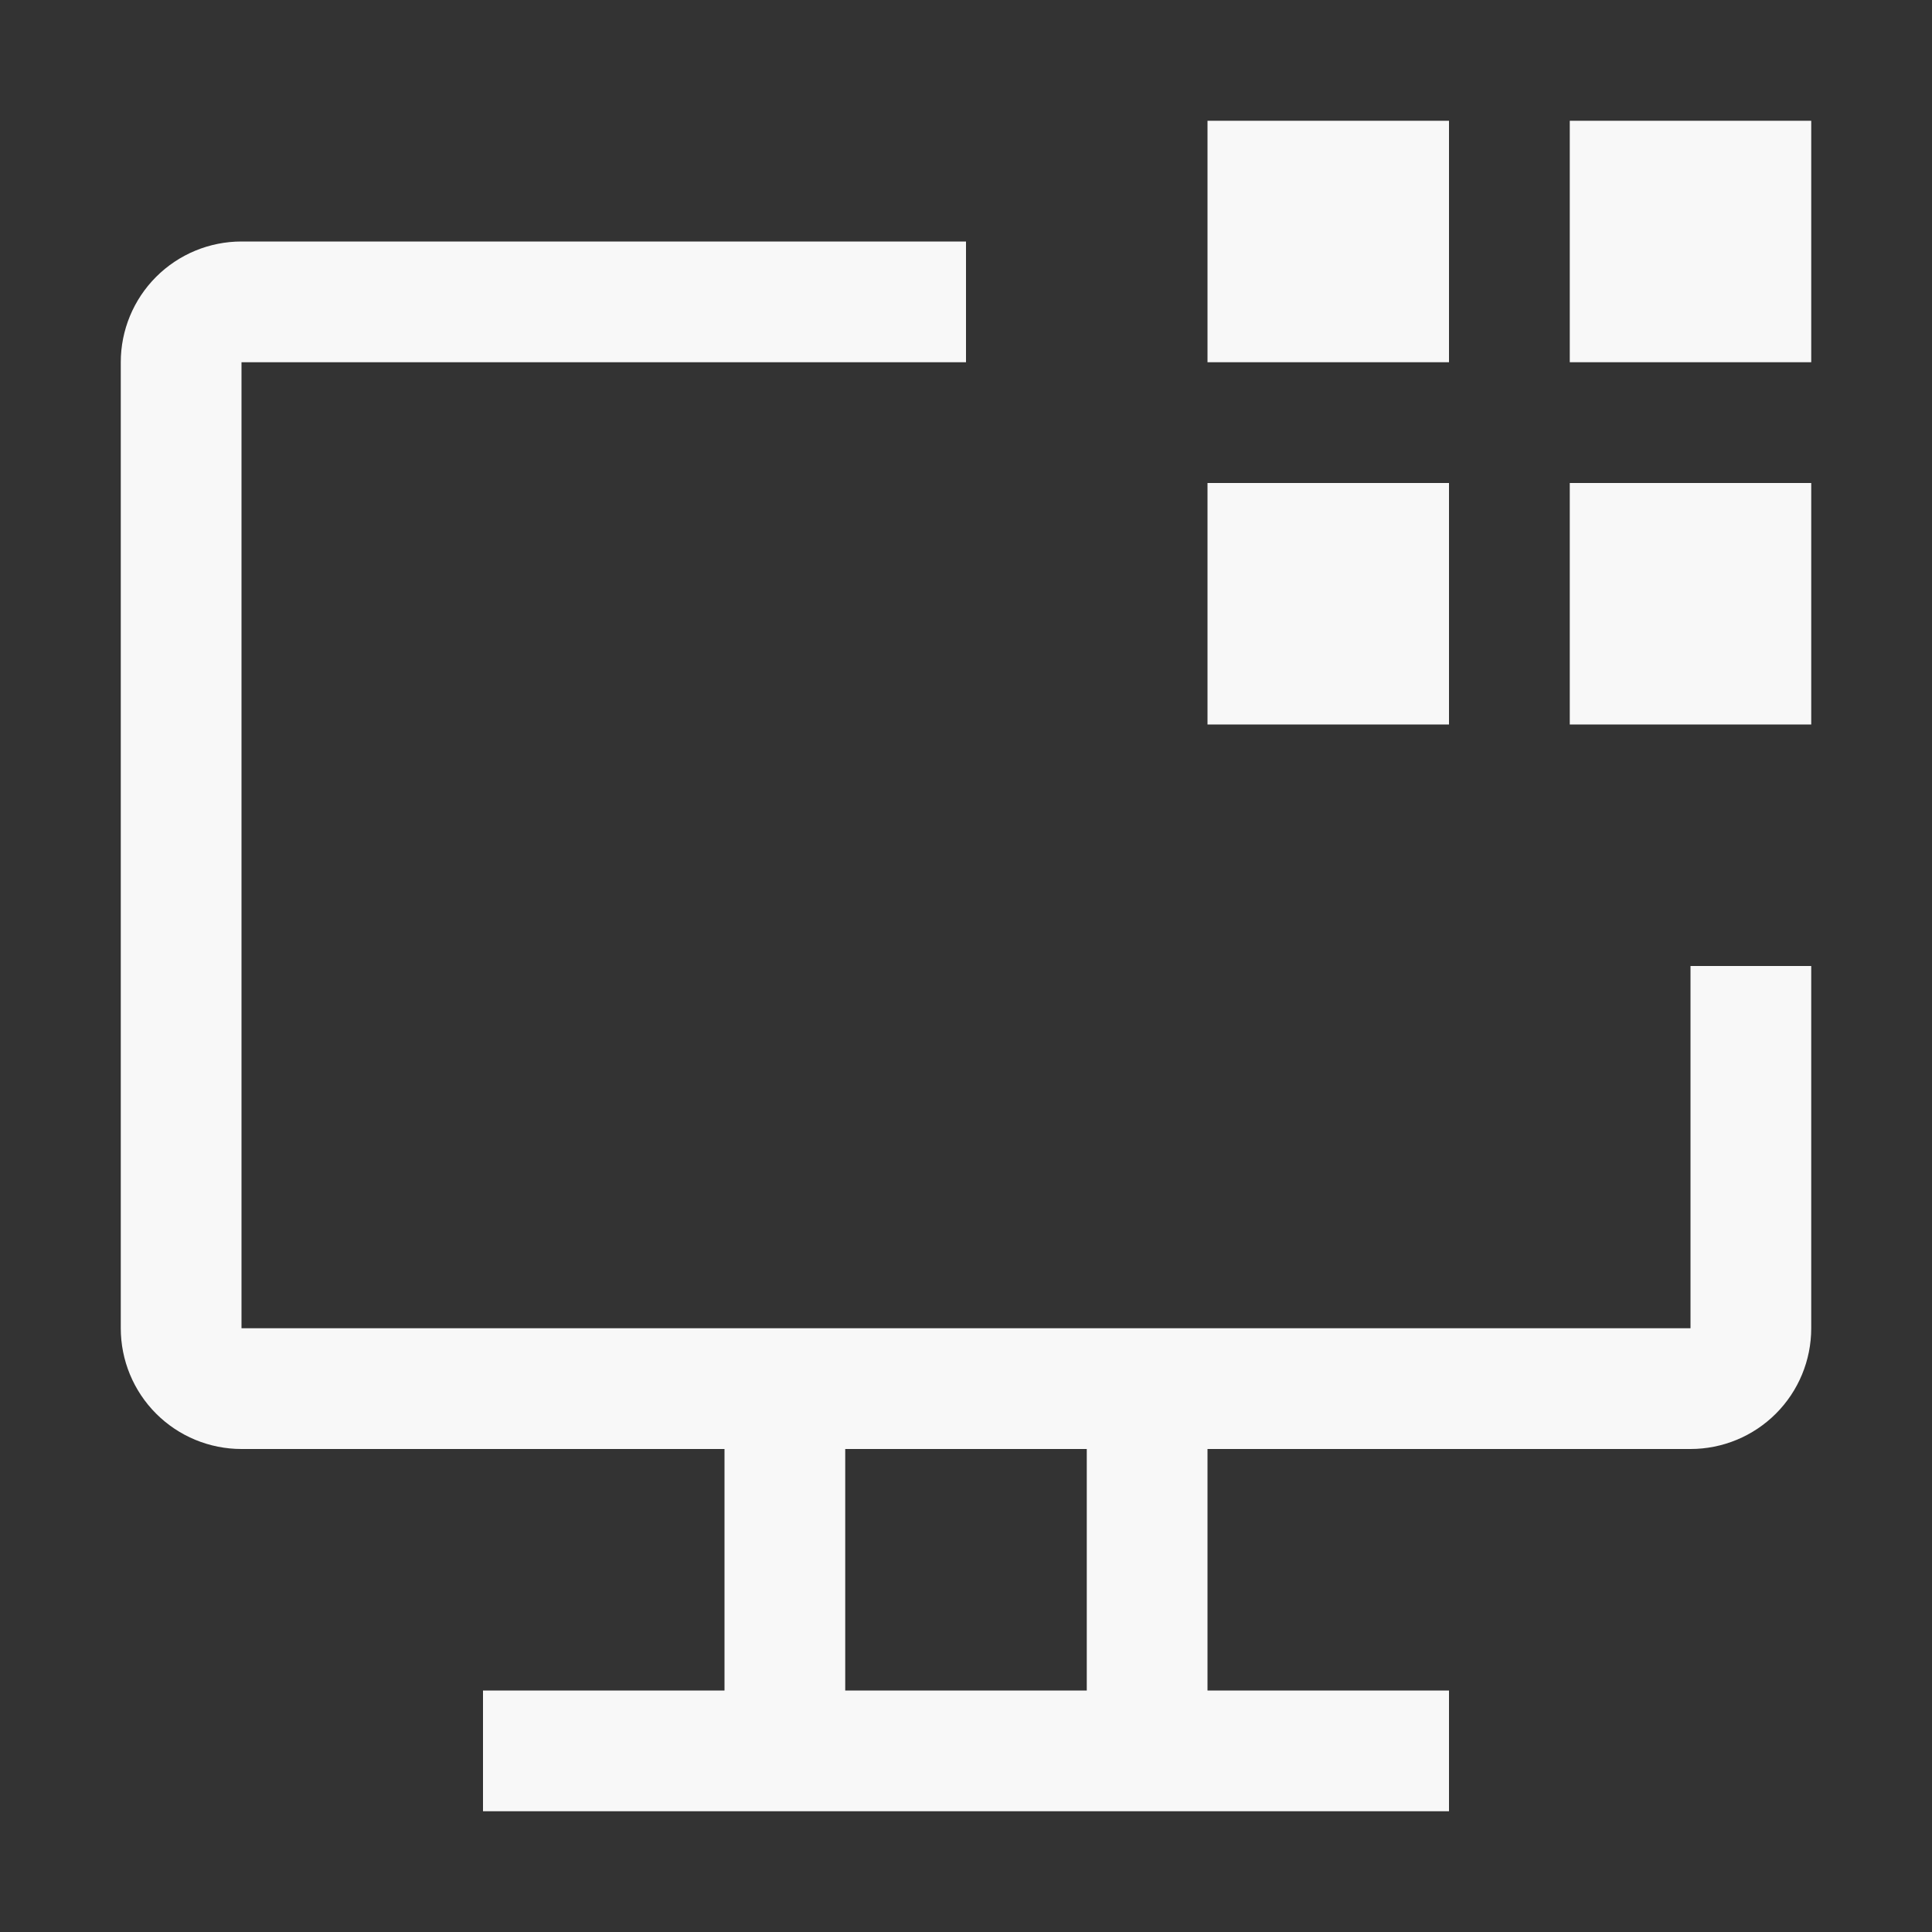
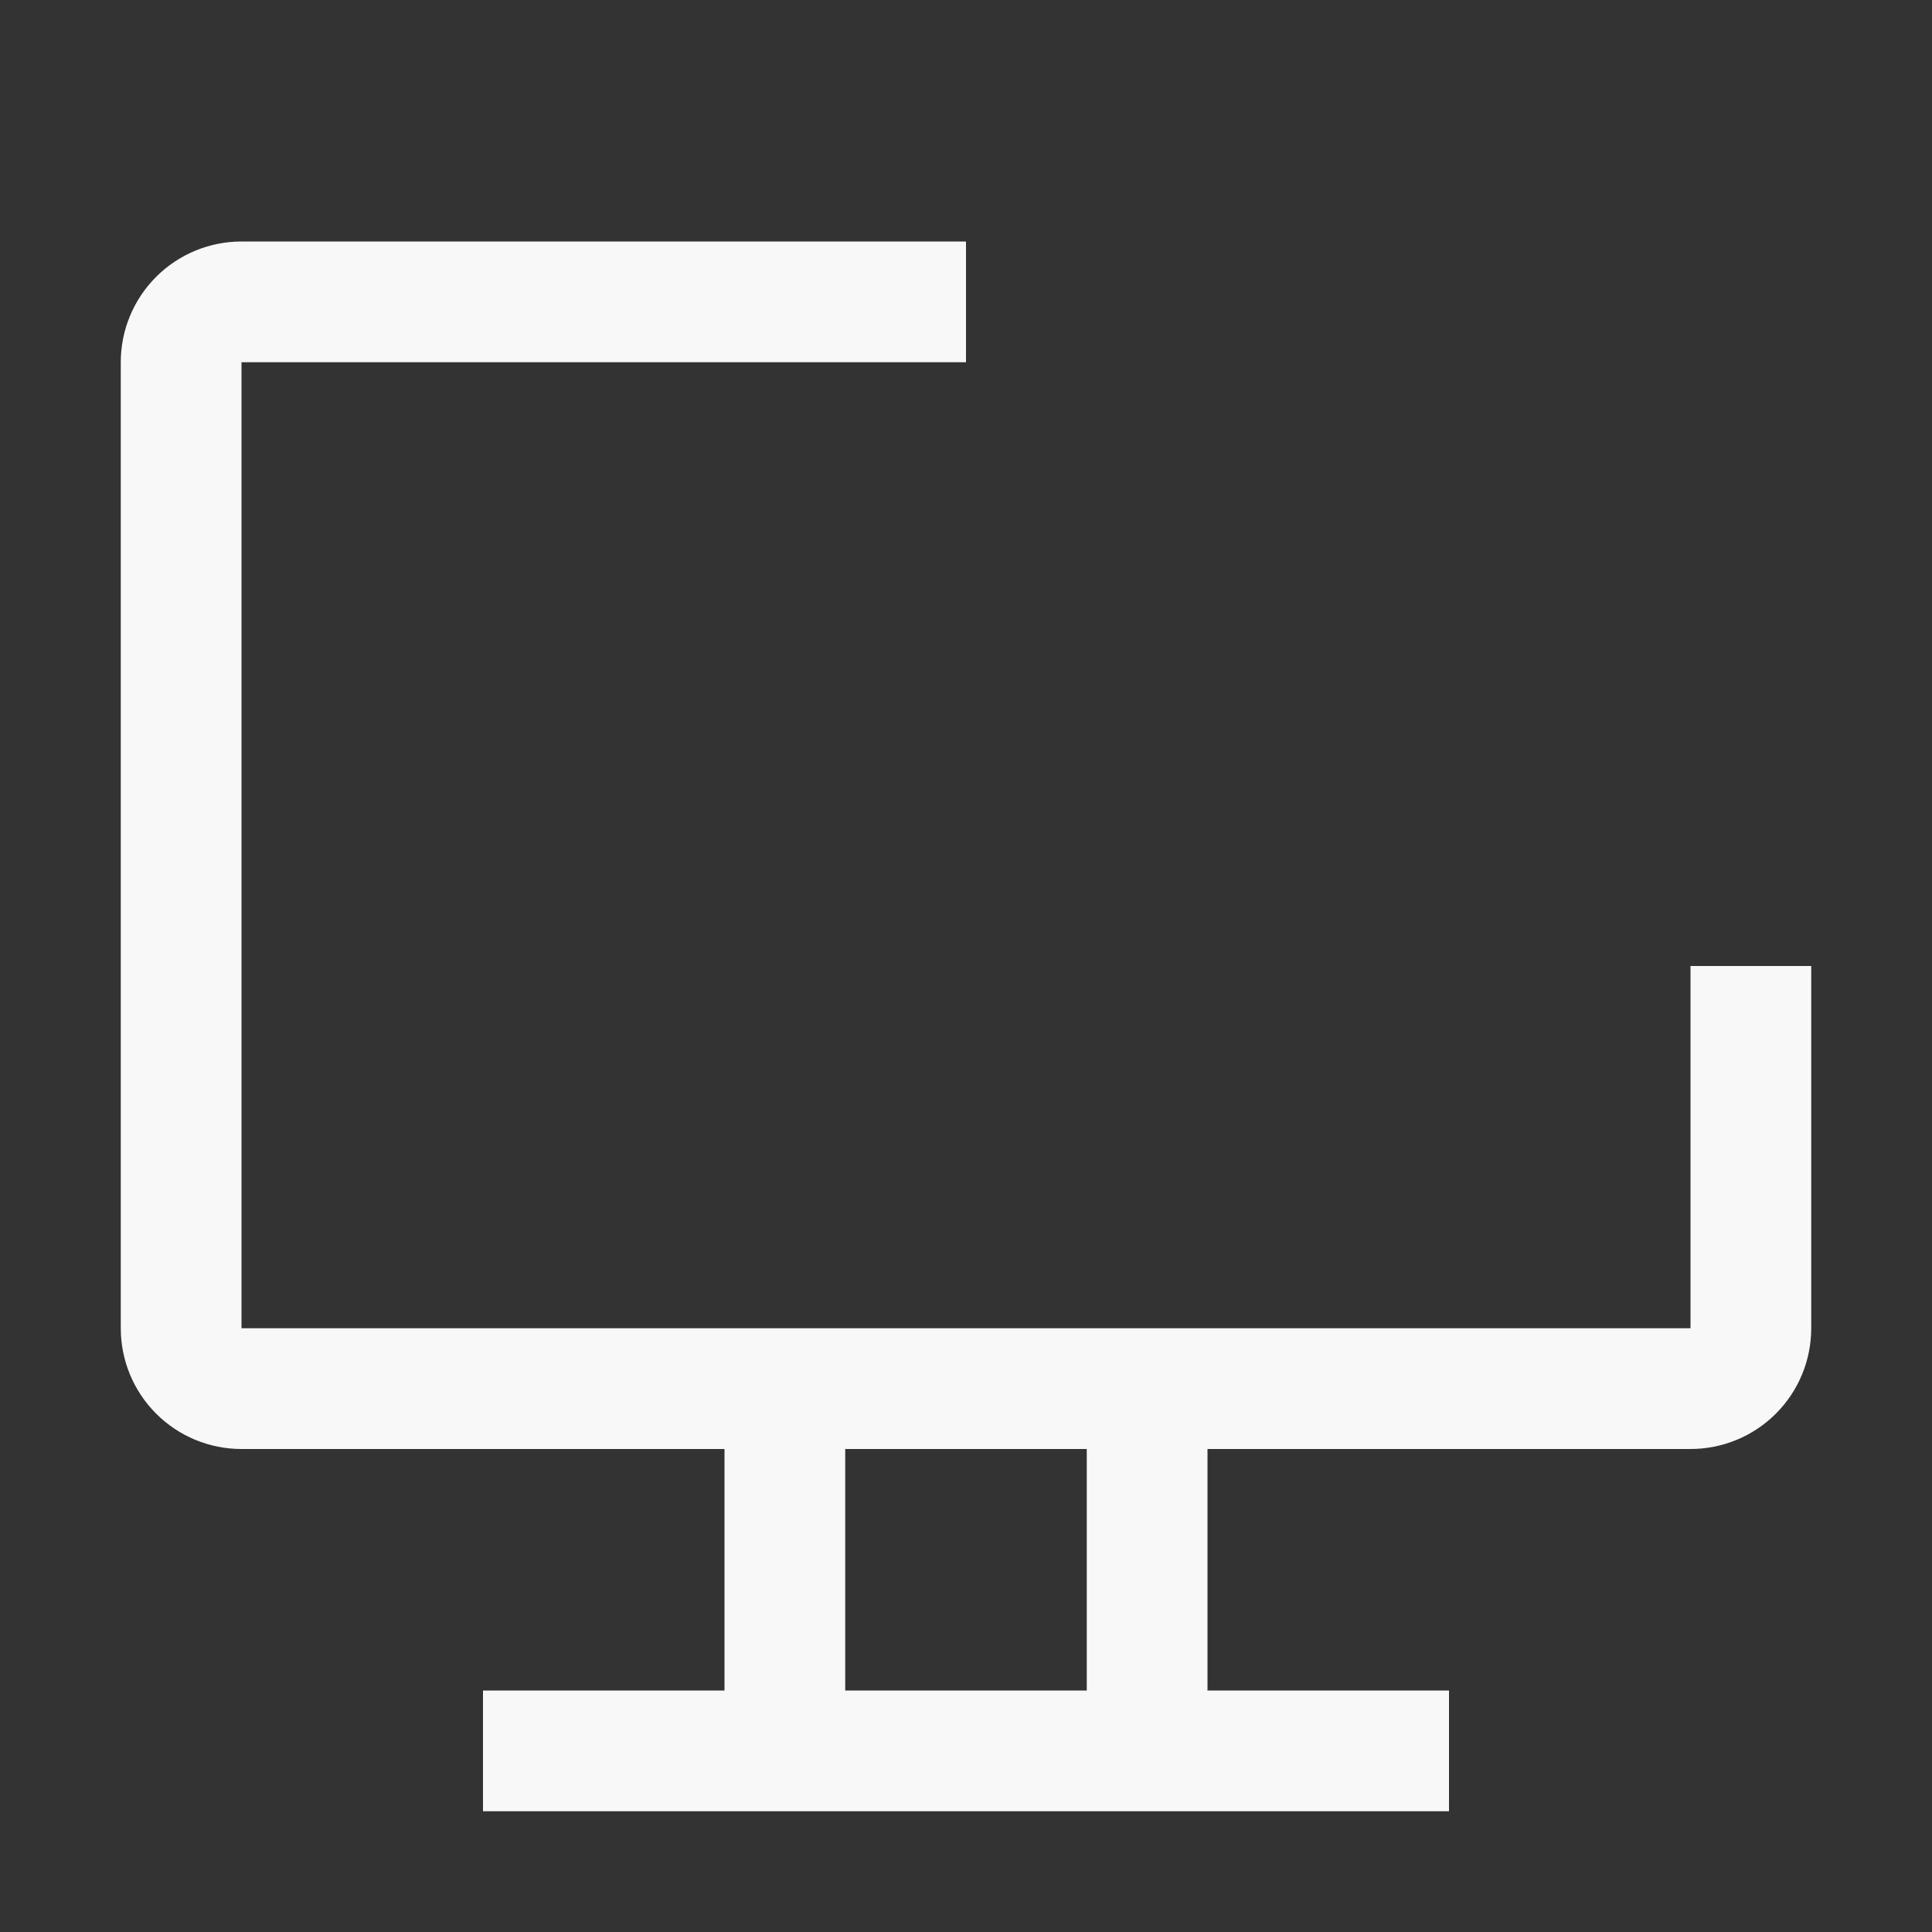
<svg xmlns="http://www.w3.org/2000/svg" width="47" height="47" viewBox="0 0 47 47" fill="none">
  <rect x="0" y="0" width="47" height="47" fill="#333333" stroke="none" />
-   <path d="M38.188 2.938H44.062V8.812H38.188V2.938ZM38.188 11.75H44.062V17.625H38.188V11.75ZM29.375 2.938H35.25V8.812H29.375V2.938ZM29.375 11.75H35.25V17.625H29.375V11.75Z" fill="#F8F8F8" />
  <path d="M41.125 23.5V32.312H5.875V8.812H23.5V5.875H5.875C5.096 5.875 4.349 6.184 3.798 6.735C3.247 7.286 2.938 8.033 2.938 8.812V32.312C2.938 33.092 3.247 33.839 3.798 34.39C4.349 34.941 5.096 35.25 5.875 35.25H17.625V41.125H11.75V44.062H35.25V41.125H29.375V35.25H41.125C41.904 35.25 42.651 34.941 43.202 34.39C43.753 33.839 44.062 33.092 44.062 32.312V23.5H41.125ZM26.438 41.125H20.562V35.25H26.438V41.125Z" fill="#F8F8F8" />
</svg>